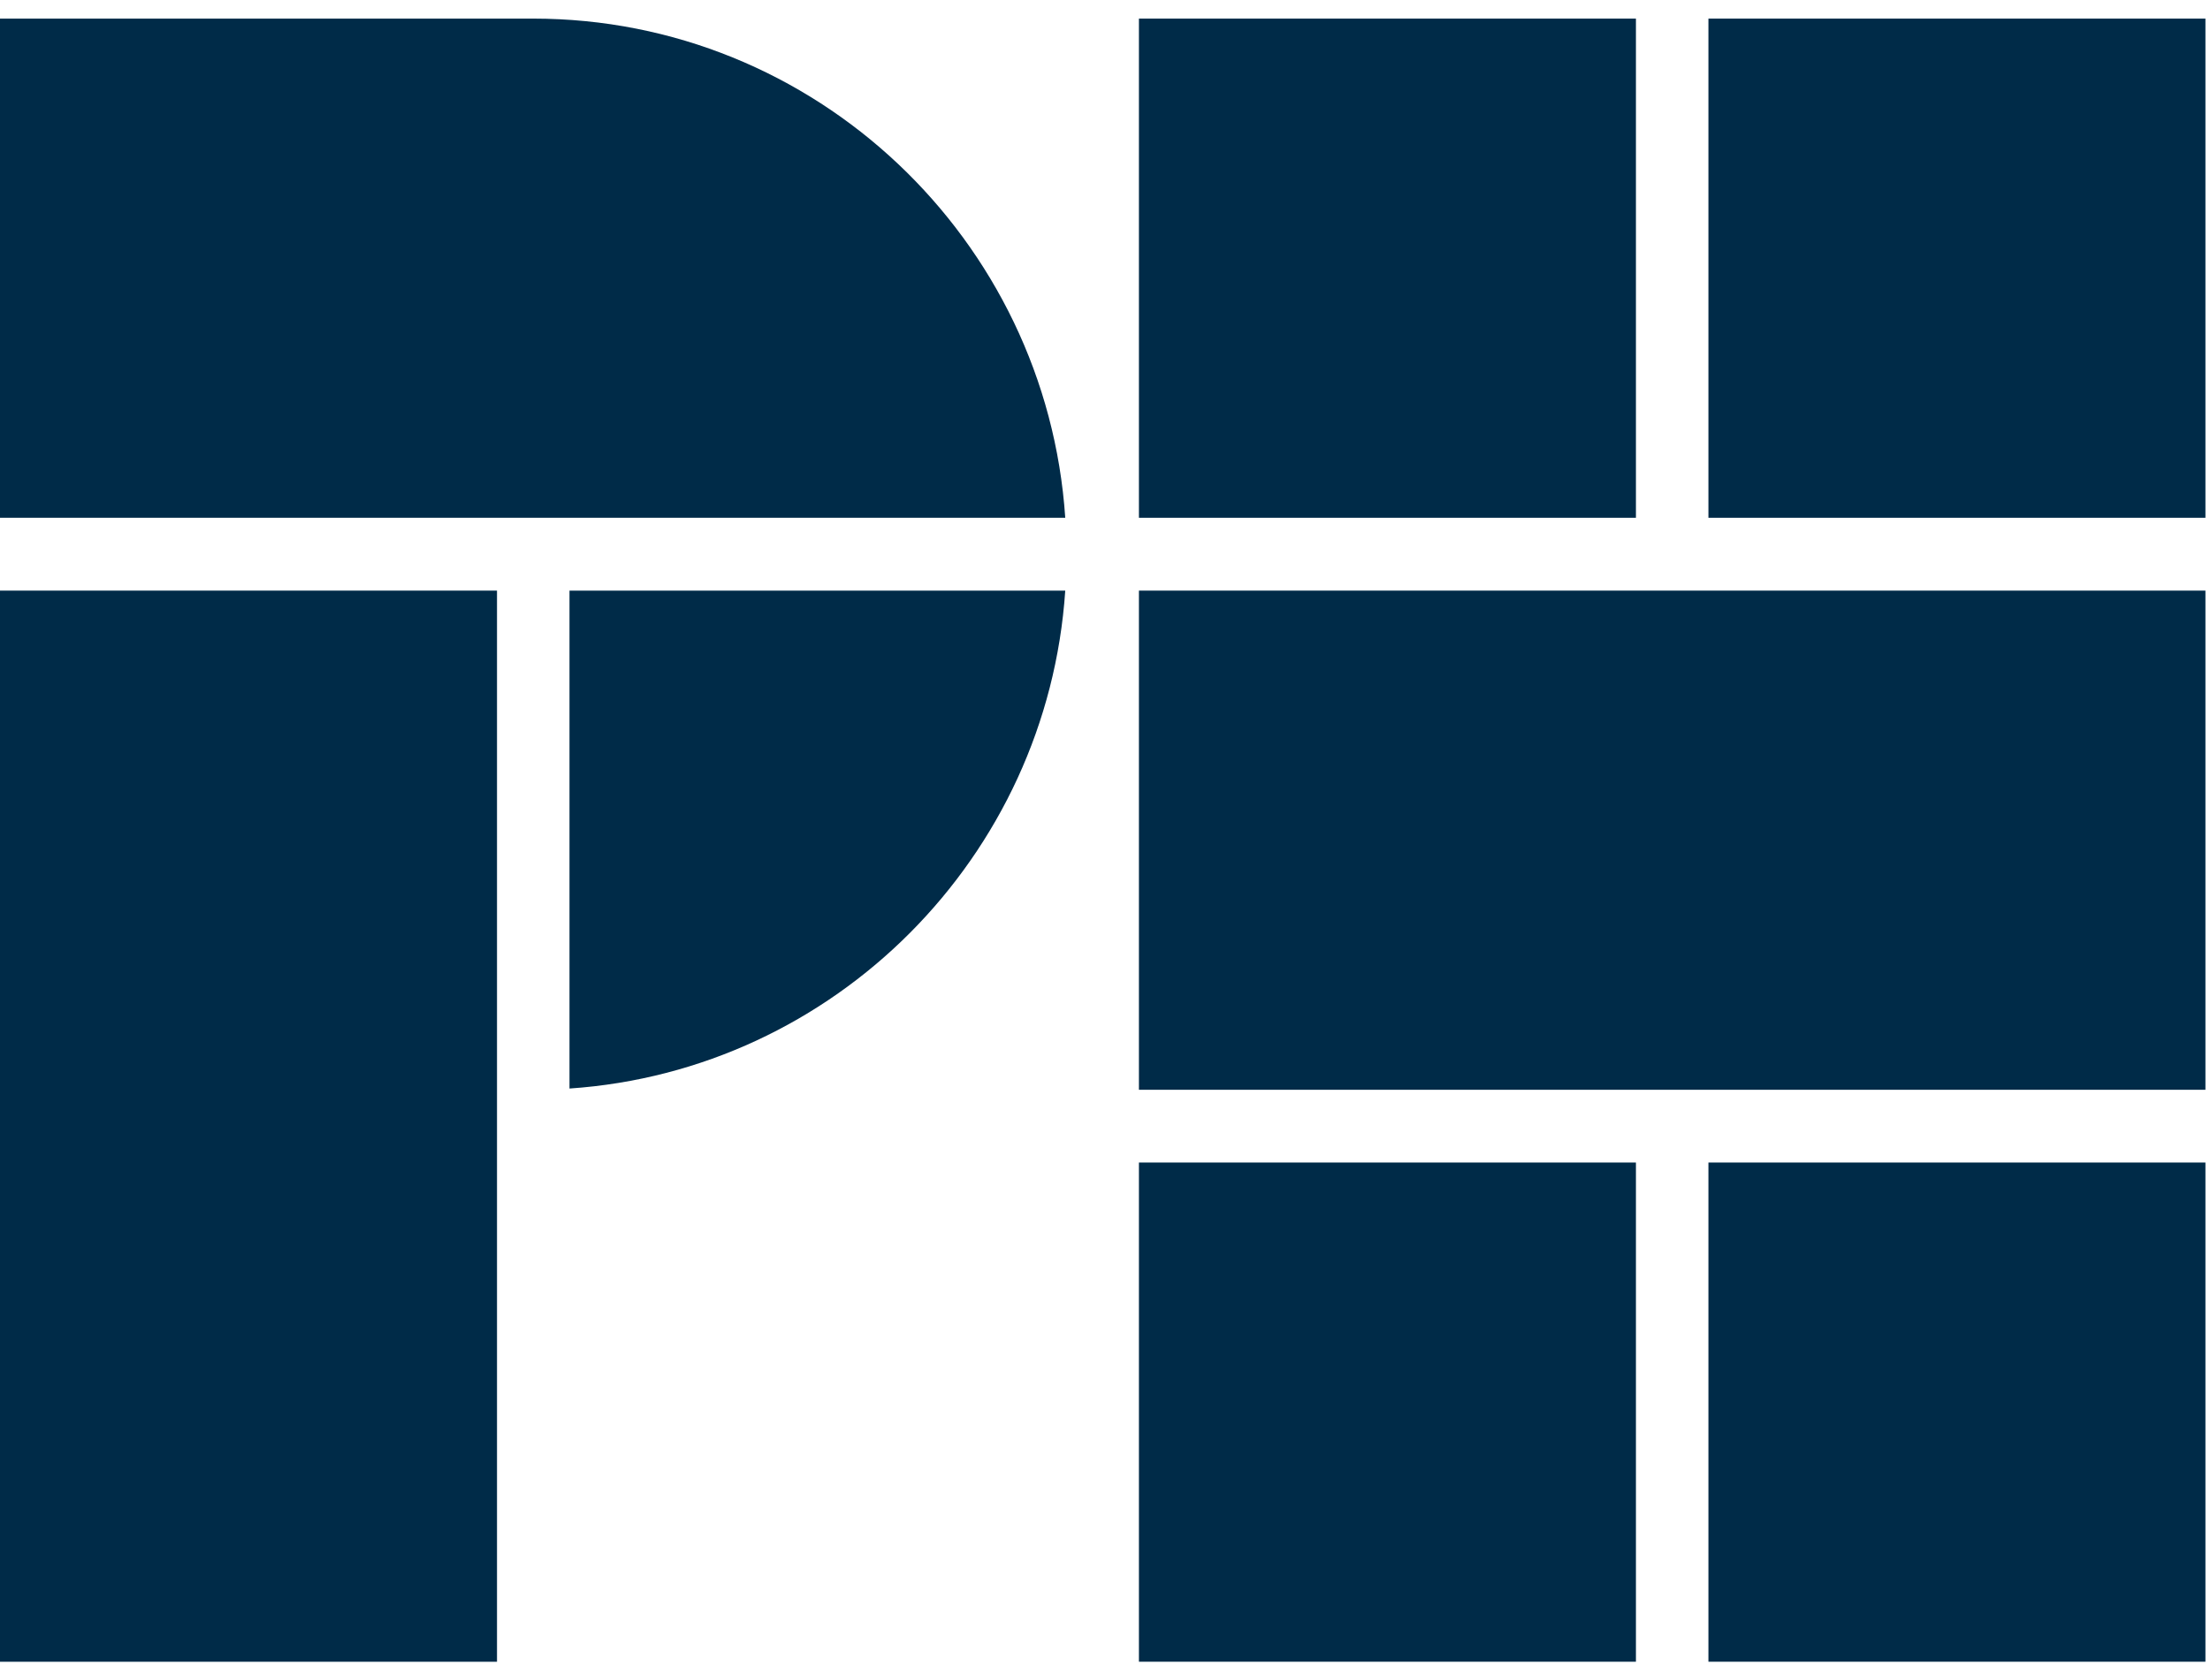
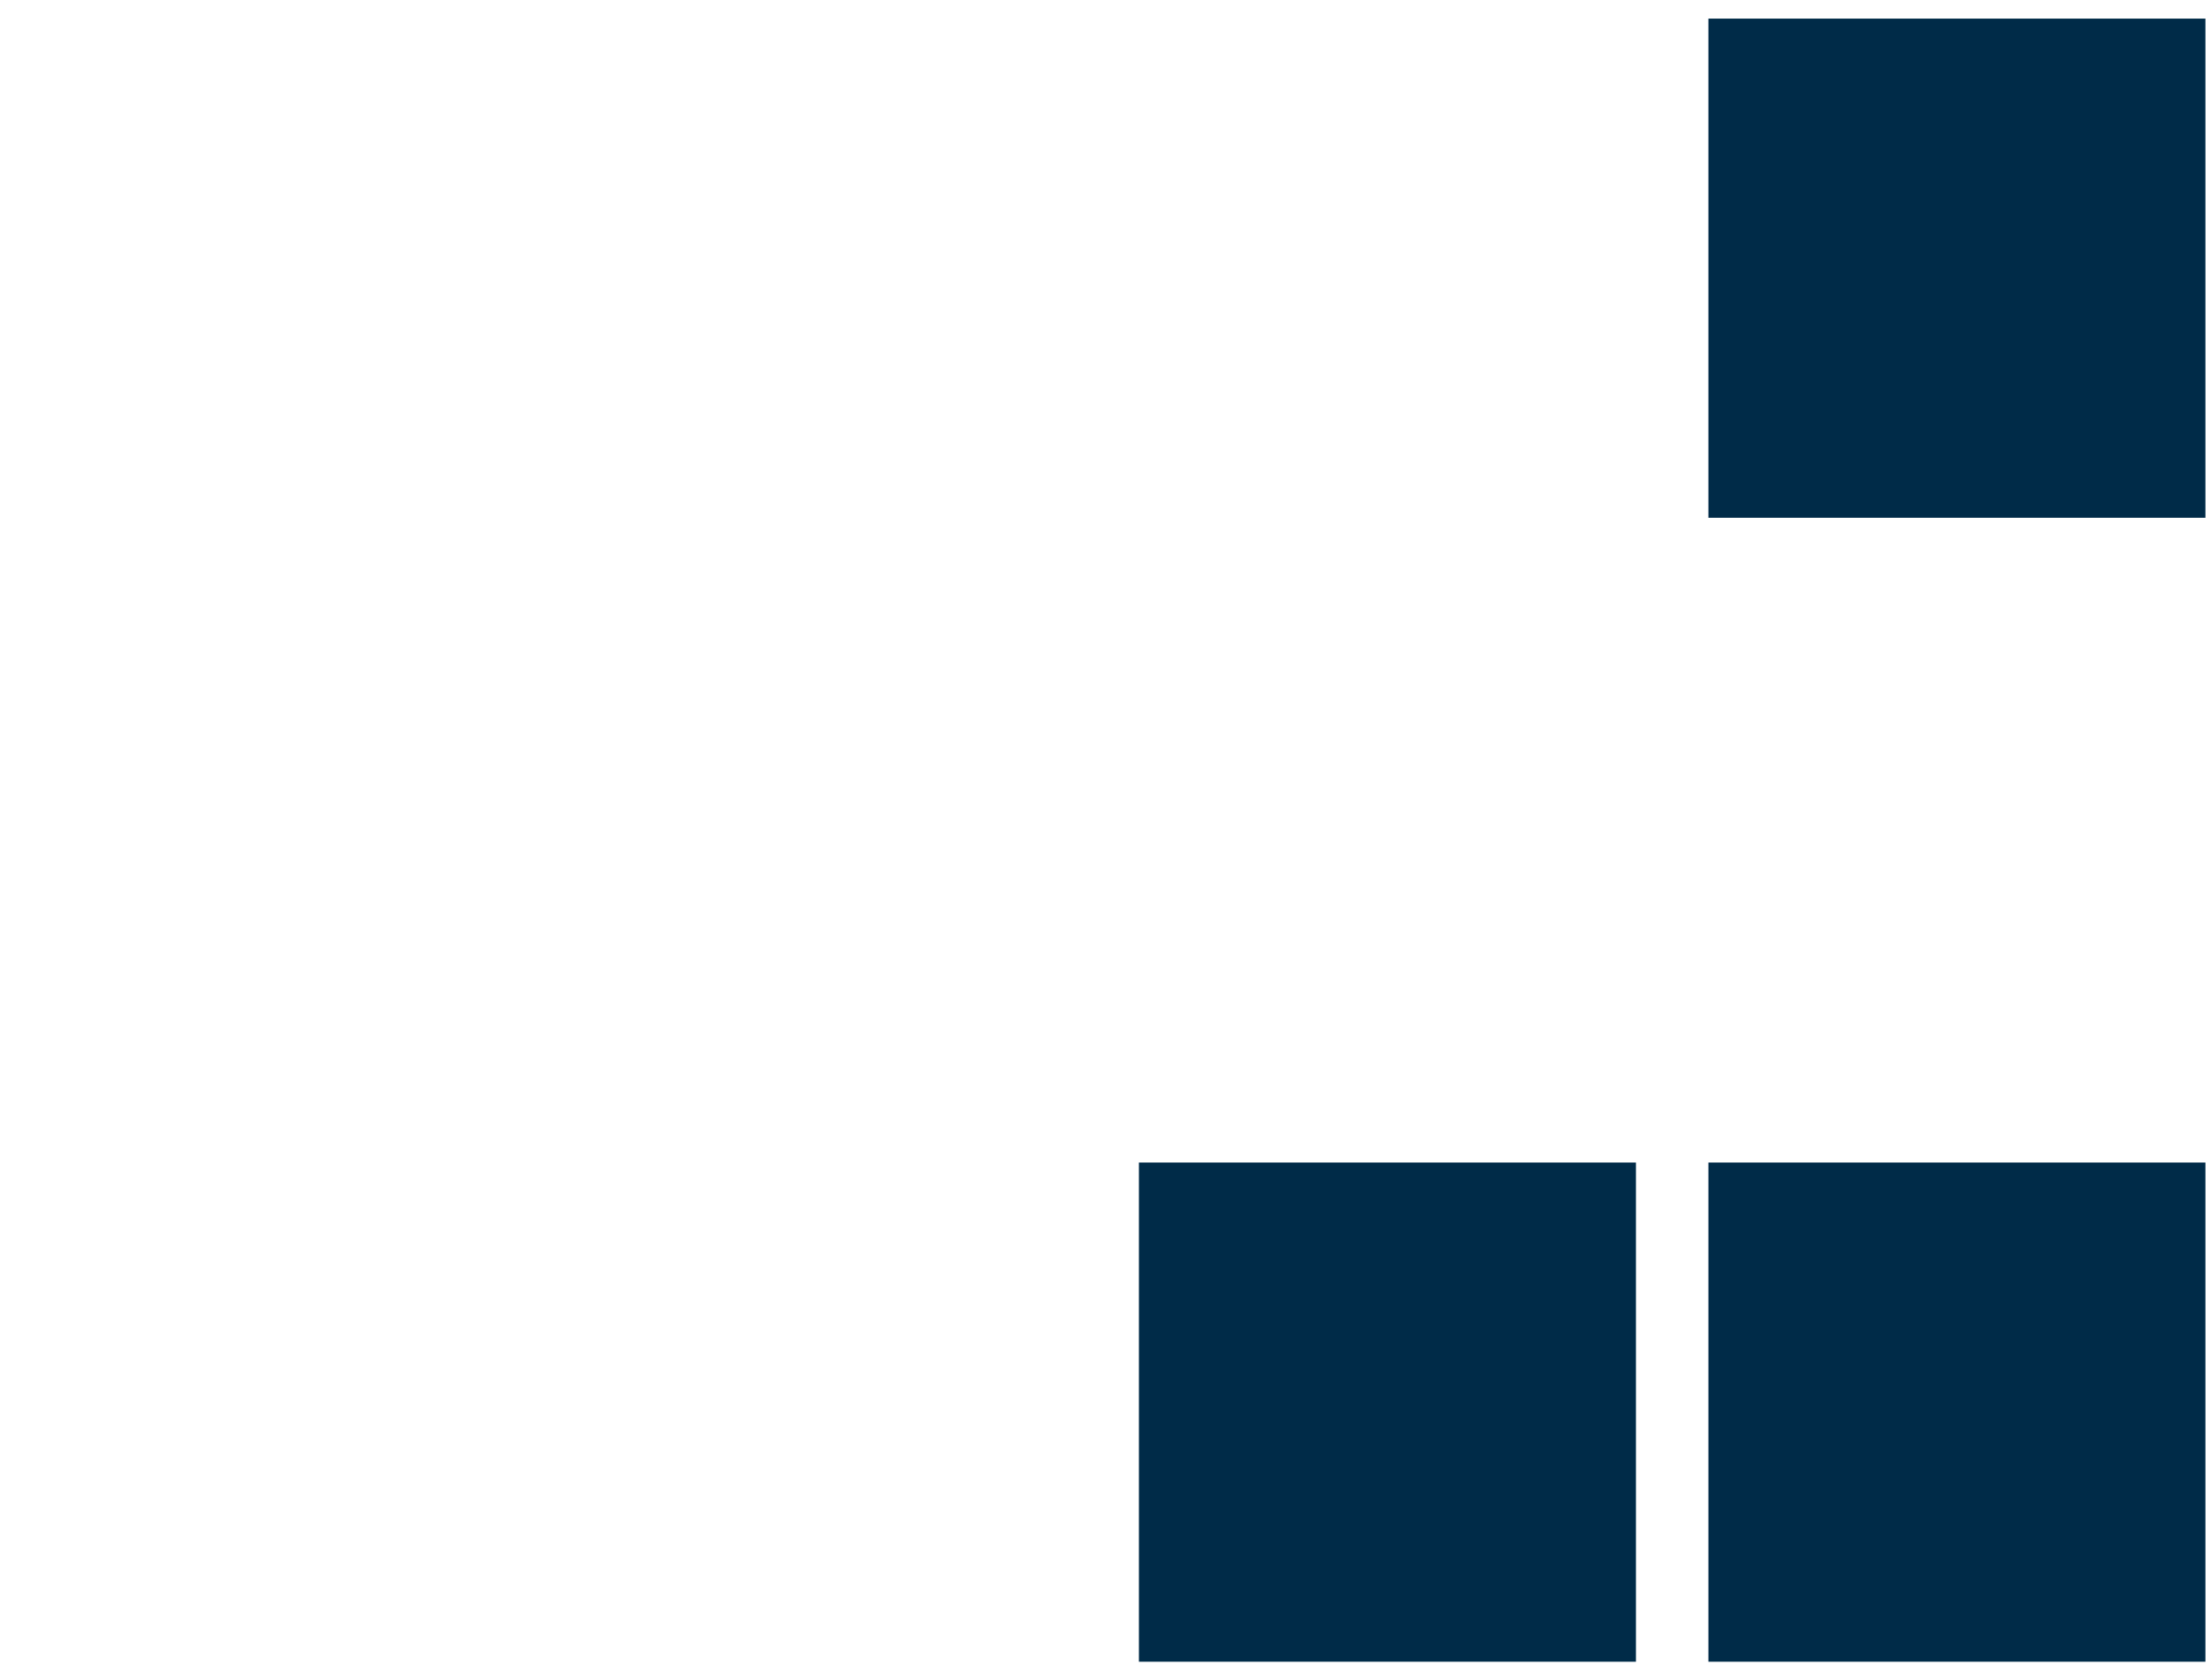
<svg xmlns="http://www.w3.org/2000/svg" width="71" height="54" viewBox="0 0 71 54" fill="none">
  <path d="M70.853 0.598H54.886V16.639H70.853V0.598Z" fill="#002B48" />
-   <path d="M52.557 0.598H36.59V16.639H52.557V0.598Z" fill="#002B48" />
-   <path d="M52.558 18.98H36.59V35.021H52.558H54.886H70.853V18.98H54.886H52.558Z" fill="#002B48" />
  <path d="M70.853 37.359H54.886V53.401H70.853V37.359Z" fill="#002B48" />
  <path d="M52.557 37.359H36.59V53.401H52.557V37.359Z" fill="#002B48" />
-   <path d="M17.132 0.598H0V16.639H34.223C33.623 7.692 26.185 0.598 17.132 0.598Z" fill="#002B48" />
-   <path d="M18.296 34.981C26.816 34.404 33.65 27.538 34.223 18.98H18.296V34.981Z" fill="#002B48" />
-   <path d="M15.967 18.98H0V53.402H15.967V18.98Z" fill="#002B48" />
</svg>